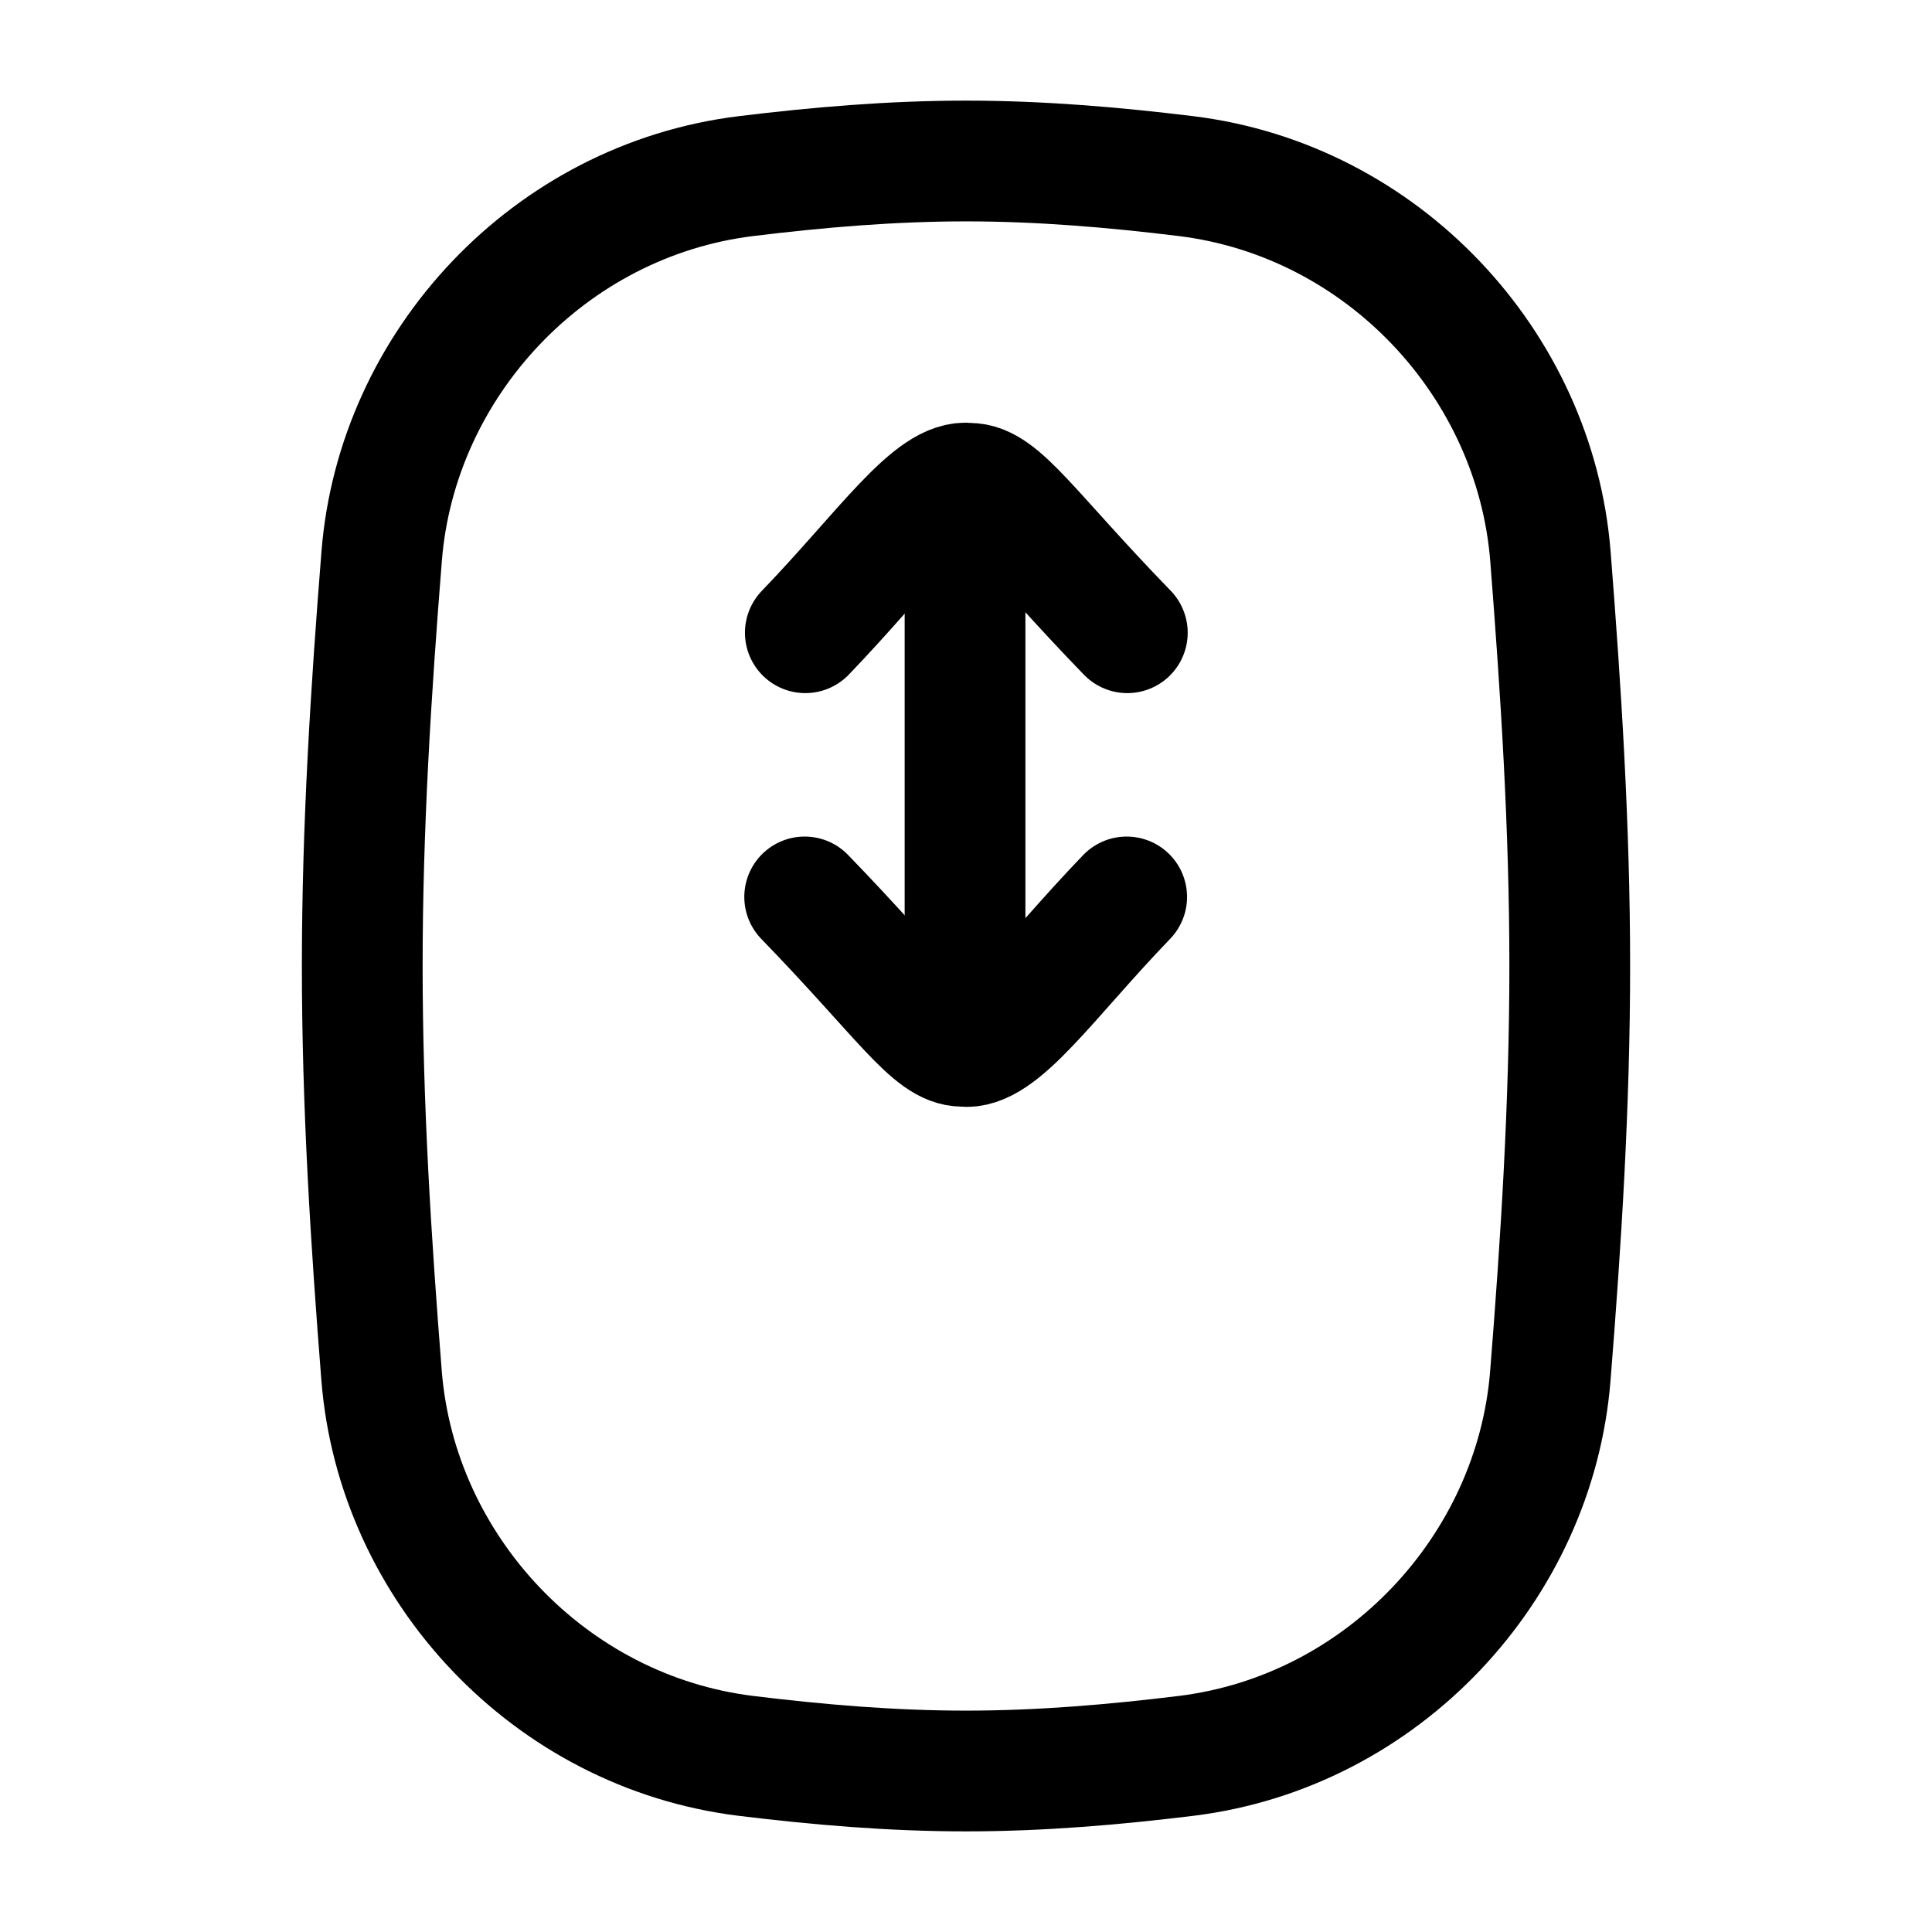
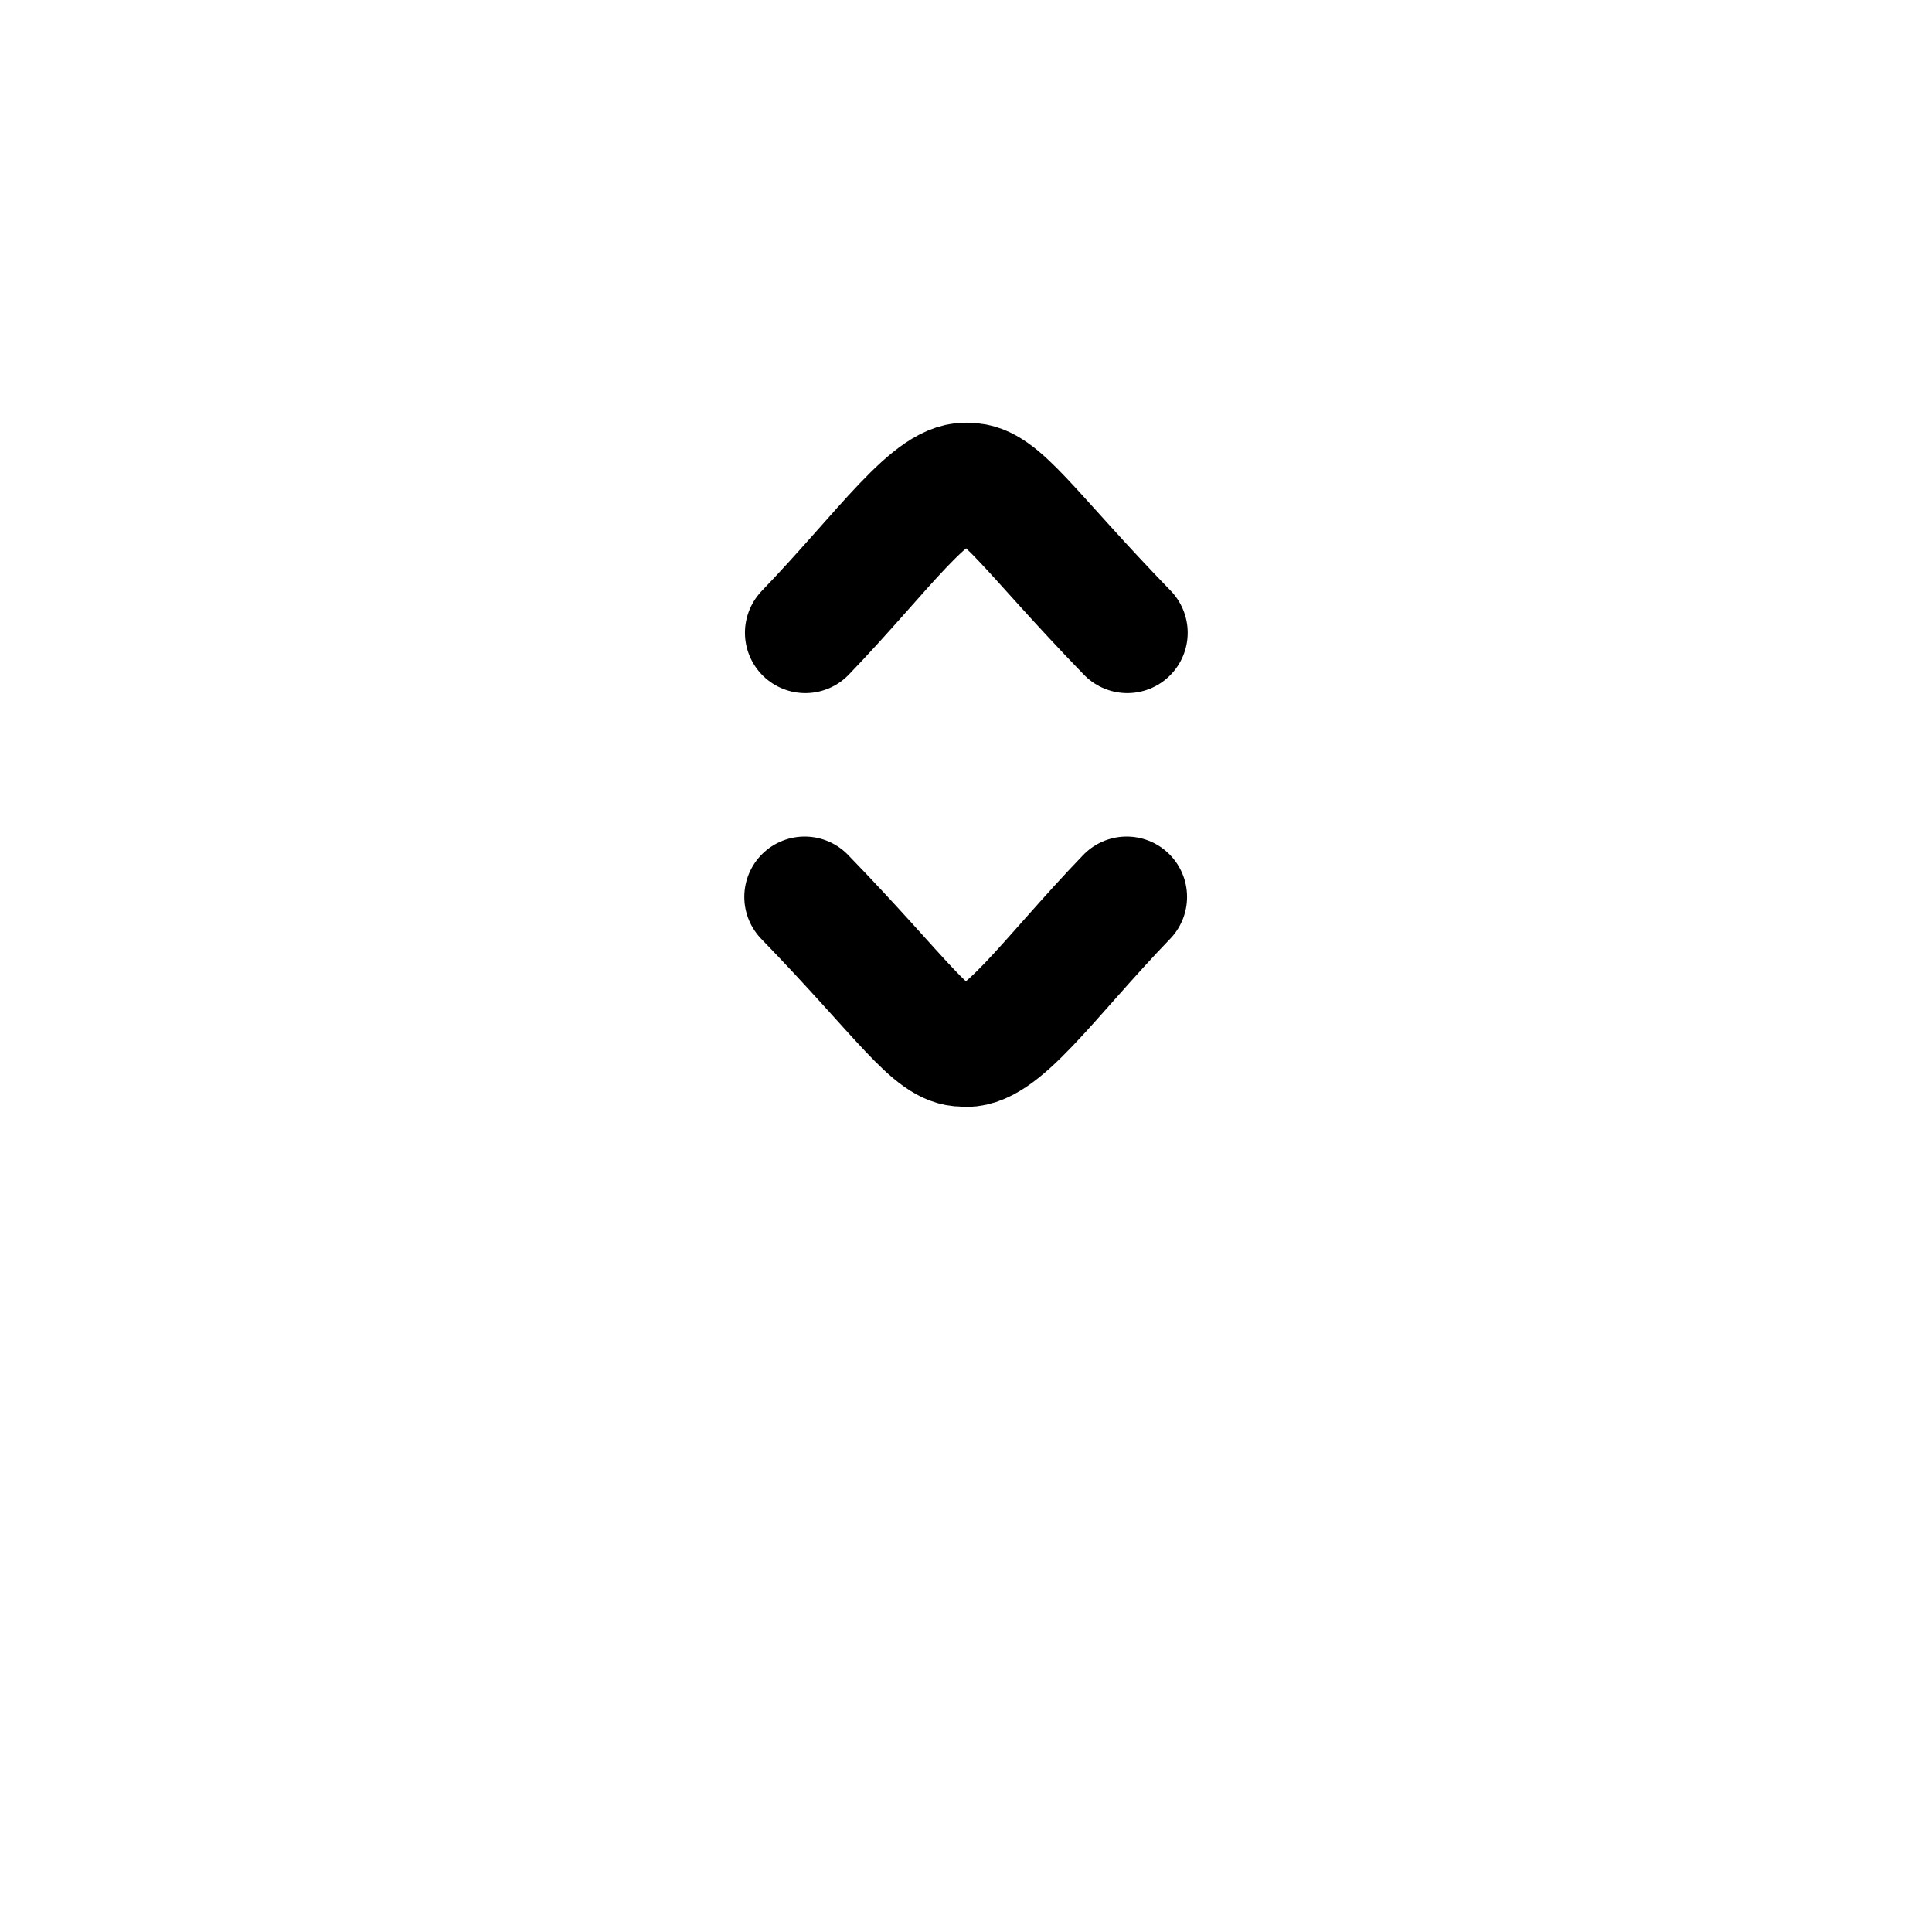
<svg xmlns="http://www.w3.org/2000/svg" width="32" height="32" viewBox="0 0 24 24">
  <g fill="none" stroke="currentColor" stroke-linecap="round" stroke-linejoin="round" stroke-width="1.5" color="currentColor">
-     <path d="M4.74 17.089c.19 2.391 2.084 4.422 4.525 4.723c.898.11 1.81.188 2.735.188s1.837-.078 2.735-.188c2.44-.301 4.334-2.332 4.524-4.723c.132-1.657.241-3.357.241-5.089s-.11-3.432-.24-5.089c-.19-2.391-2.084-4.422-4.525-4.723C13.837 2.078 12.925 2 12 2s-1.837.078-2.735.188c-2.44.3-4.335 2.332-4.524 4.723C4.609 8.568 4.5 10.268 4.5 12s.109 3.432.24 5.089M11.988 6.84v4.92" />
    <path d="M10.004 7.86c.982-1.02 1.58-1.92 2.036-1.856c.383-.003.742.596 1.964 1.856m-.008 3.282c-.982 1.02-1.58 1.92-2.036 1.855c-.383.003-.742-.595-1.964-1.855" />
  </g>
</svg>